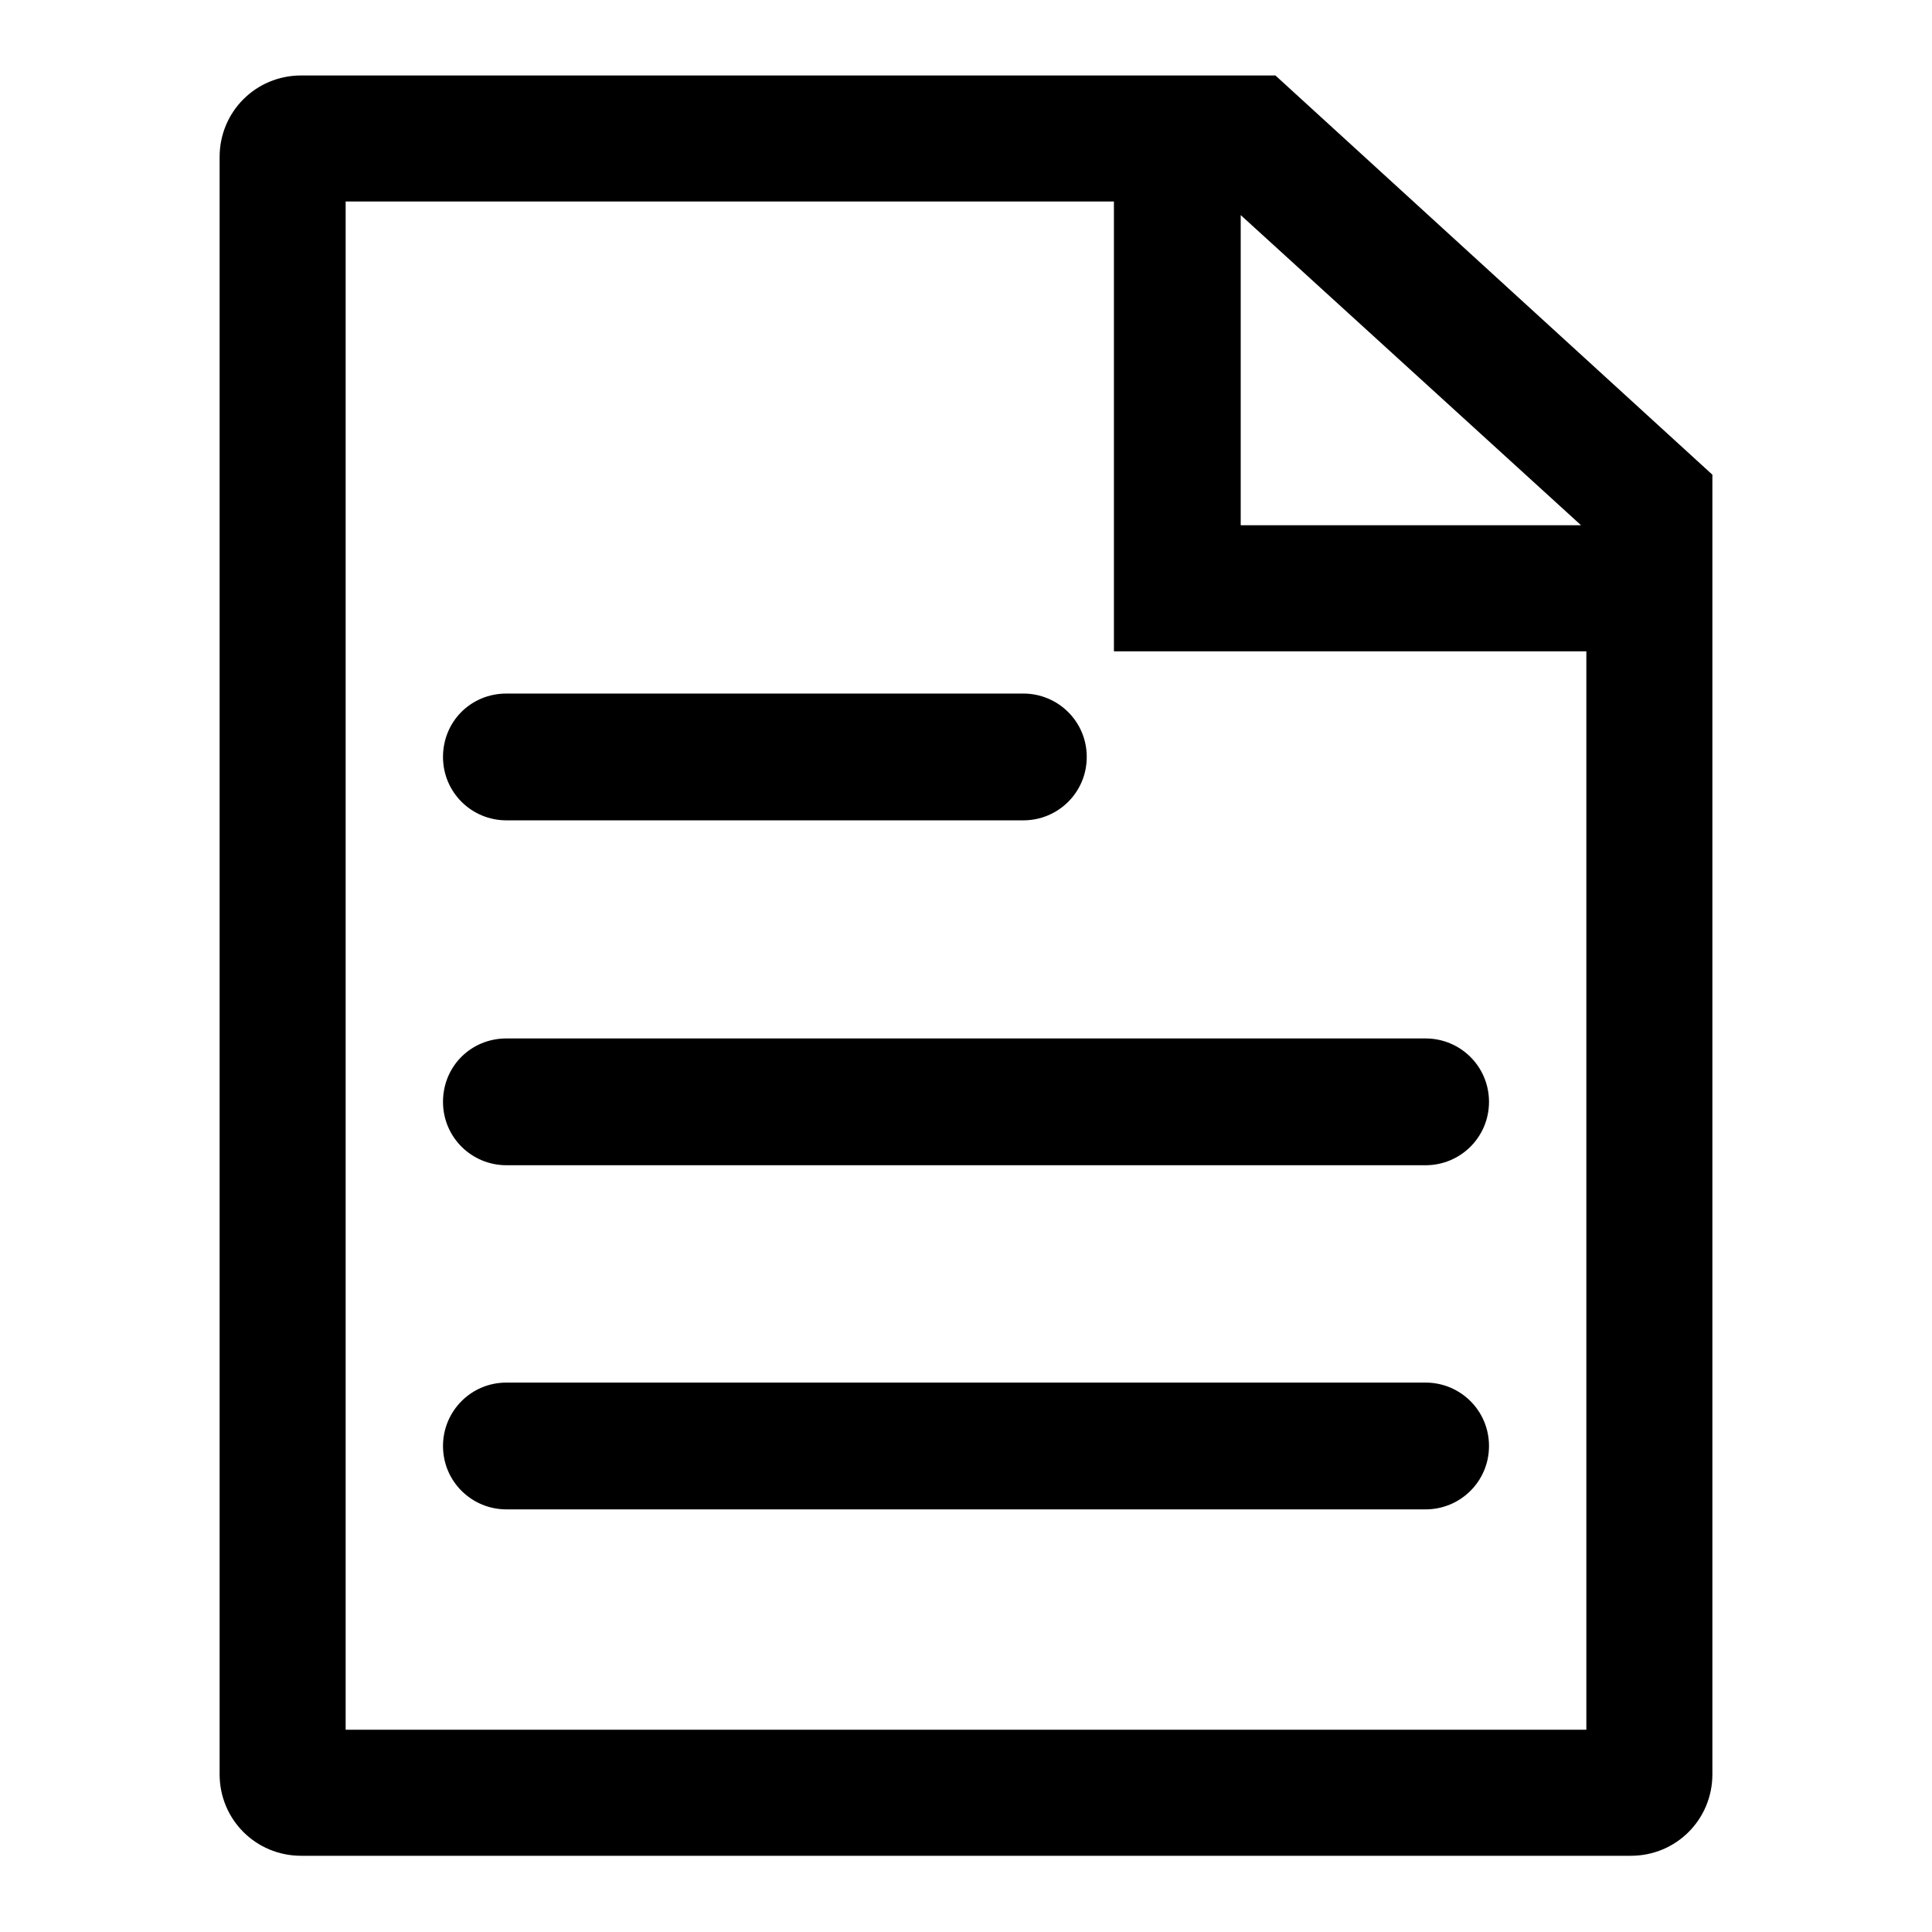
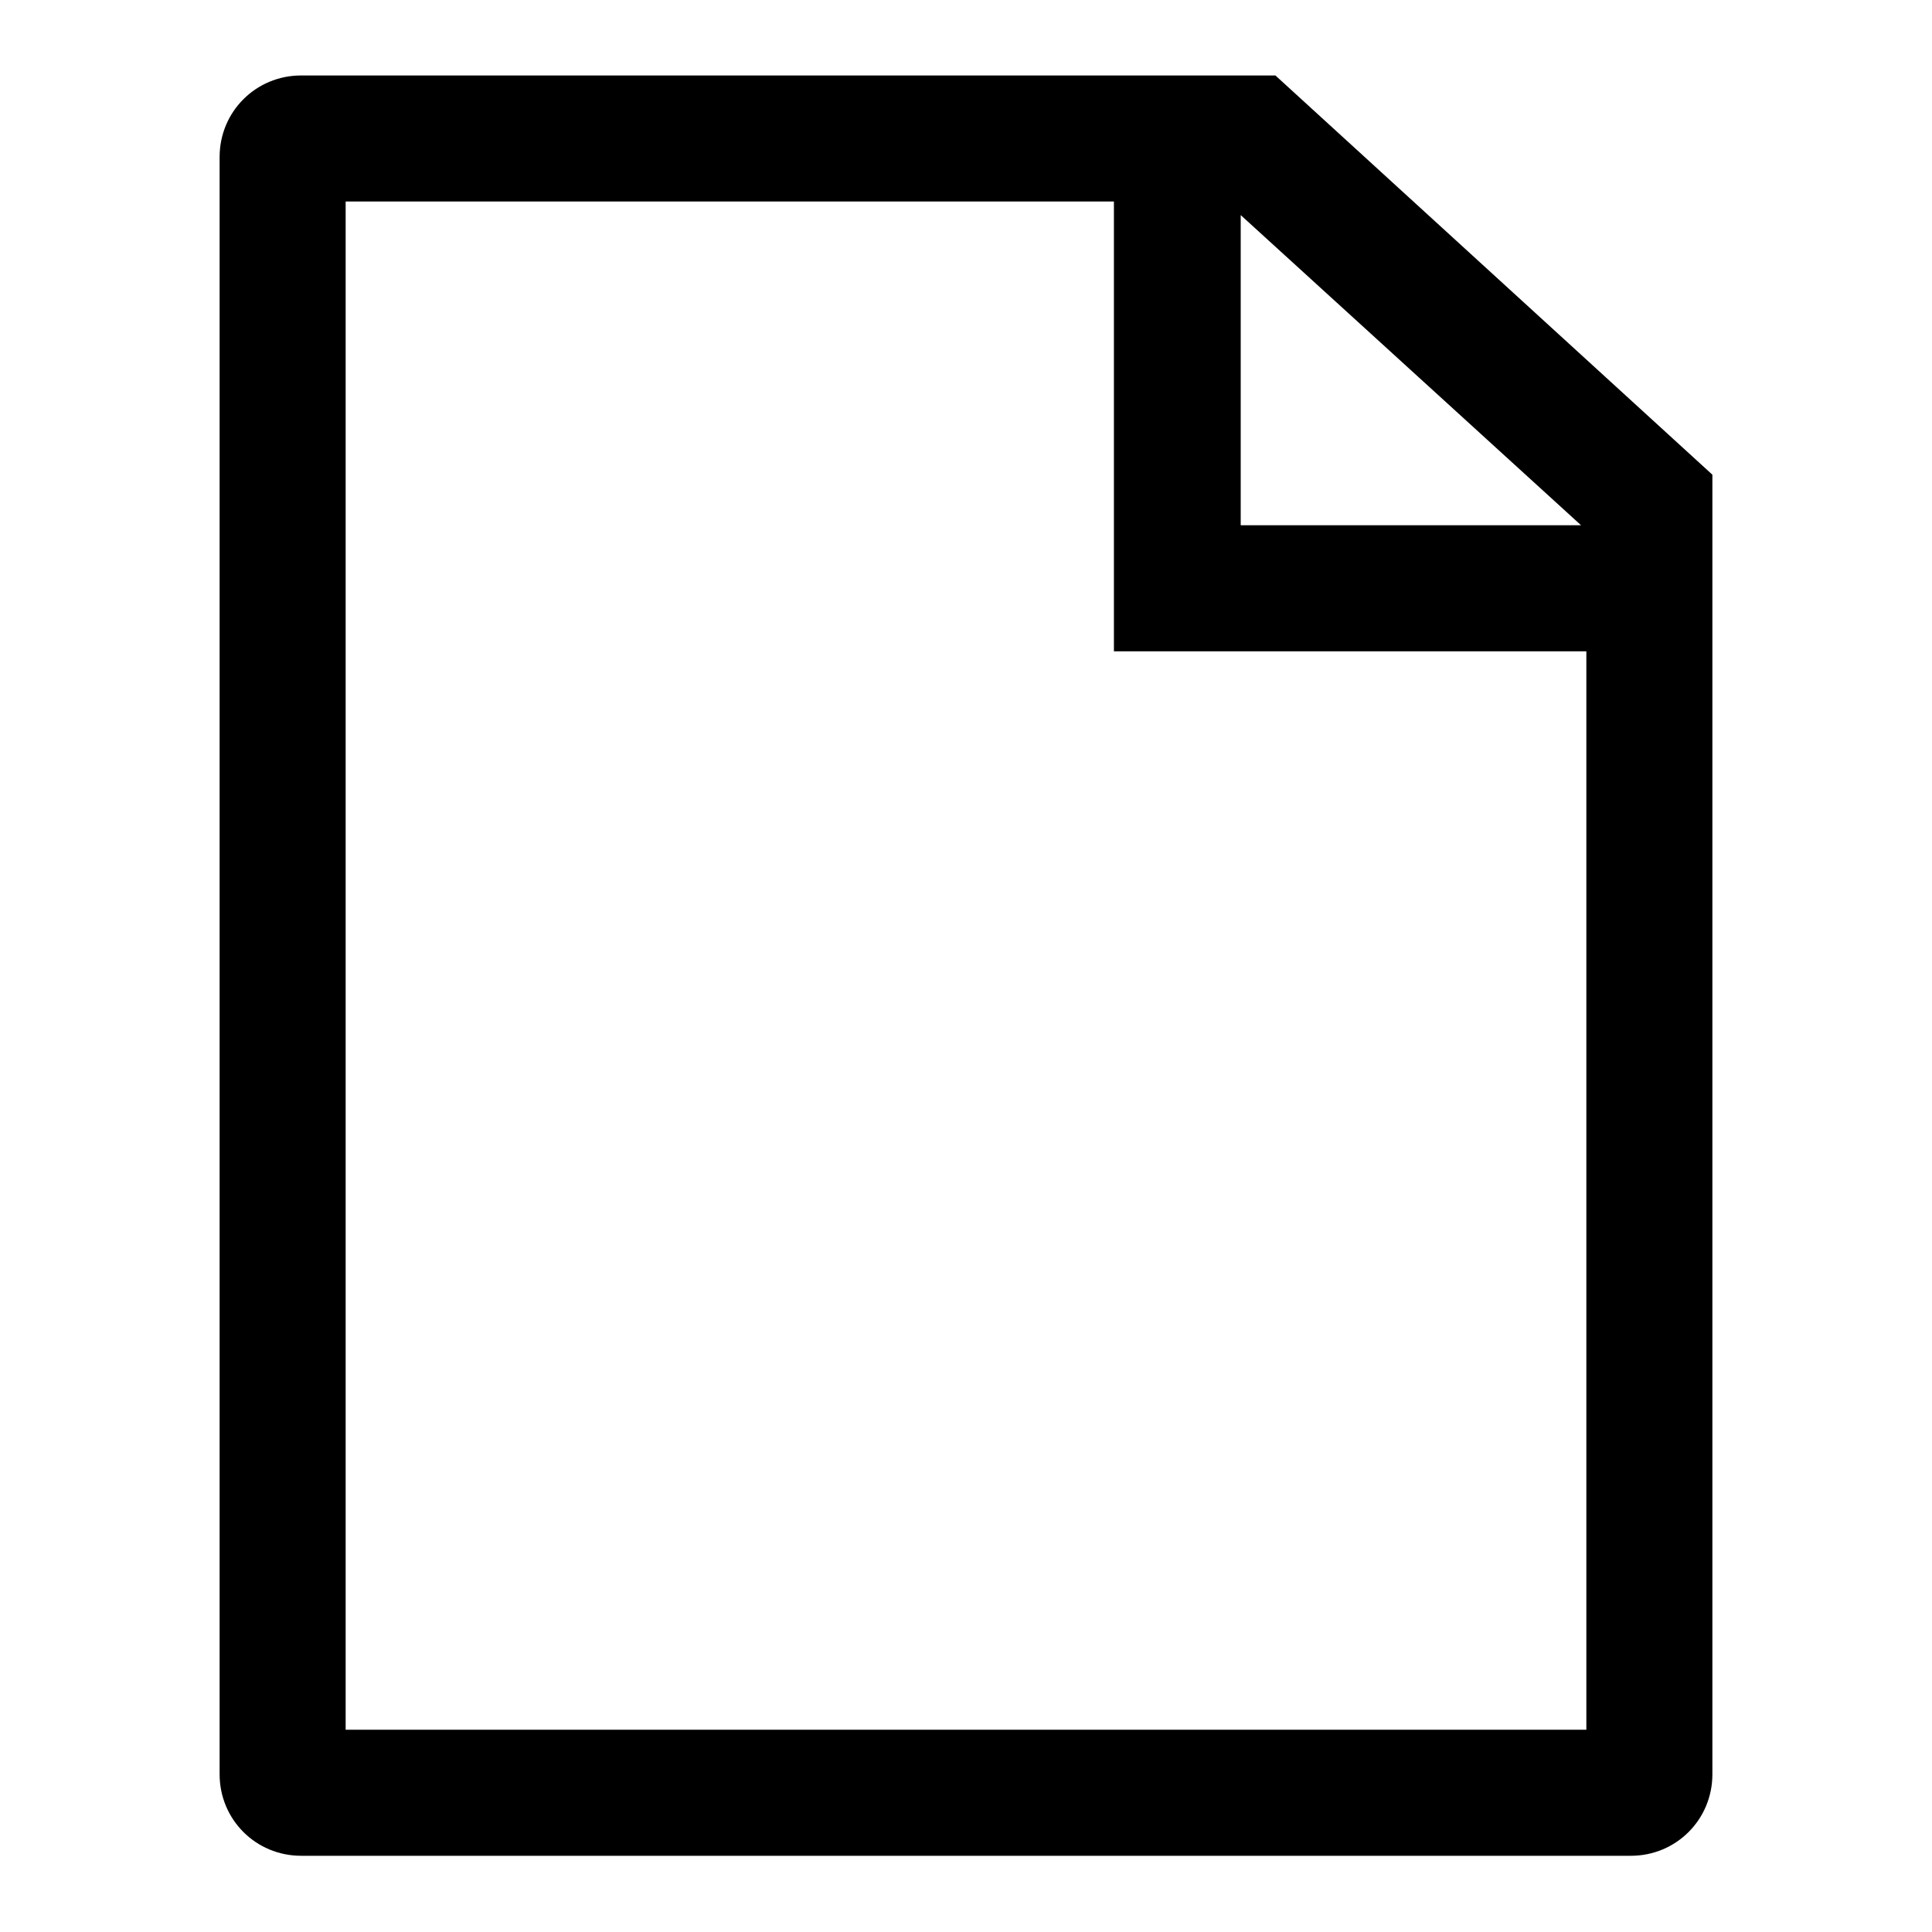
<svg xmlns="http://www.w3.org/2000/svg" version="1.1" x="0px" y="0px" viewBox="0 0 256 256" enable-background="new 0 0 256 256" xml:space="preserve">
  <g>
-     <path fill="#000000" d="M135.6,108.7H67.1c-4.6,0-8.4-3.7-8.4-8.4s3.7-8.4,8.4-8.4h68.5c4.6,0,8.4,3.7,8.4,8.4 S140.2,108.7,135.6,108.7z M188.9,154.4H67.1c-4.6,0-8.4-3.7-8.4-8.4s3.7-8.4,8.4-8.4h121.8c4.6,0,8.4,3.7,8.4,8.4 S193.5,154.4,188.9,154.4z M188.9,200H67.1c-4.6,0-8.4-3.7-8.4-8.4c0-4.6,3.7-8.4,8.4-8.4h121.8c4.6,0,8.4,3.7,8.4,8.4 C197.3,196.3,193.5,200,188.9,200z" />
    <path fill="#000000" d="M169,10H39.9c-6,0-10.8,4.8-10.8,10.8v214.3c0,6,4.8,10.8,10.8,10.8h176.2c6,0,10.8-4.8,10.8-10.8V62.9 L169,10L169,10z M164.4,28.5l45.1,41.1h-45.1V28.5z M45.8,229.2V26.7h101.8v59.6h62.6v142.9H45.8L45.8,229.2z" />
  </g>
</svg>